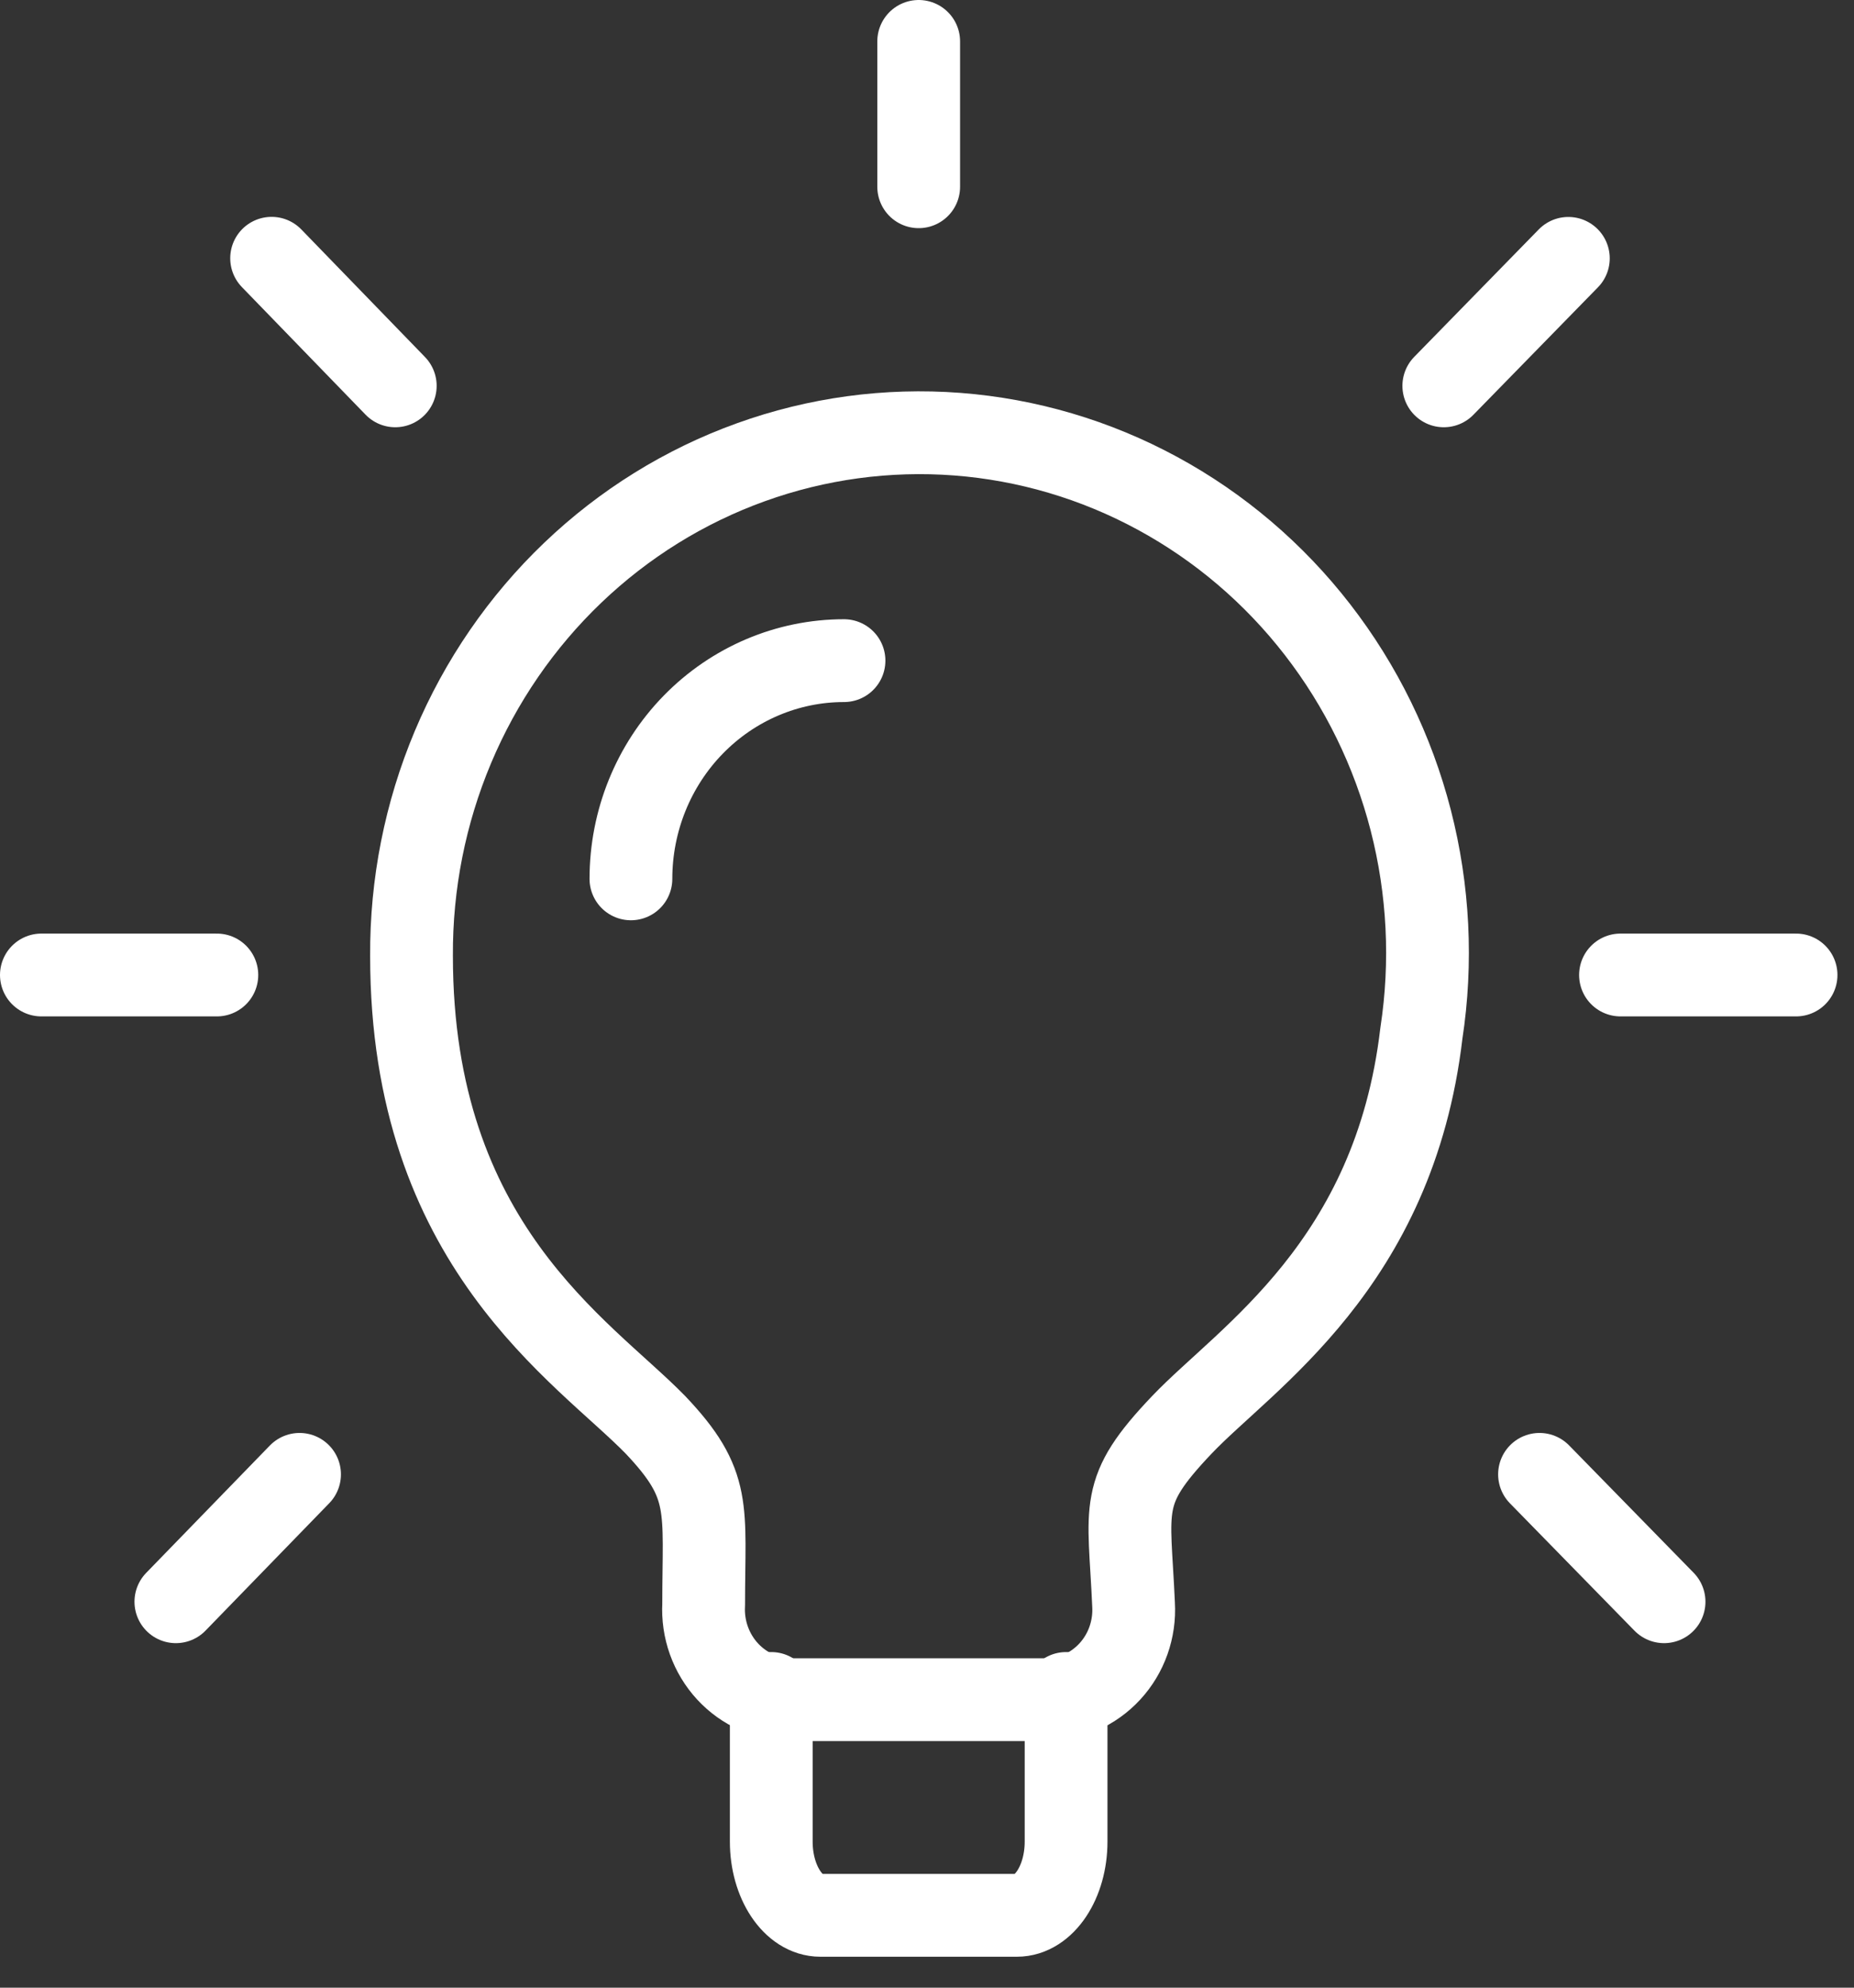
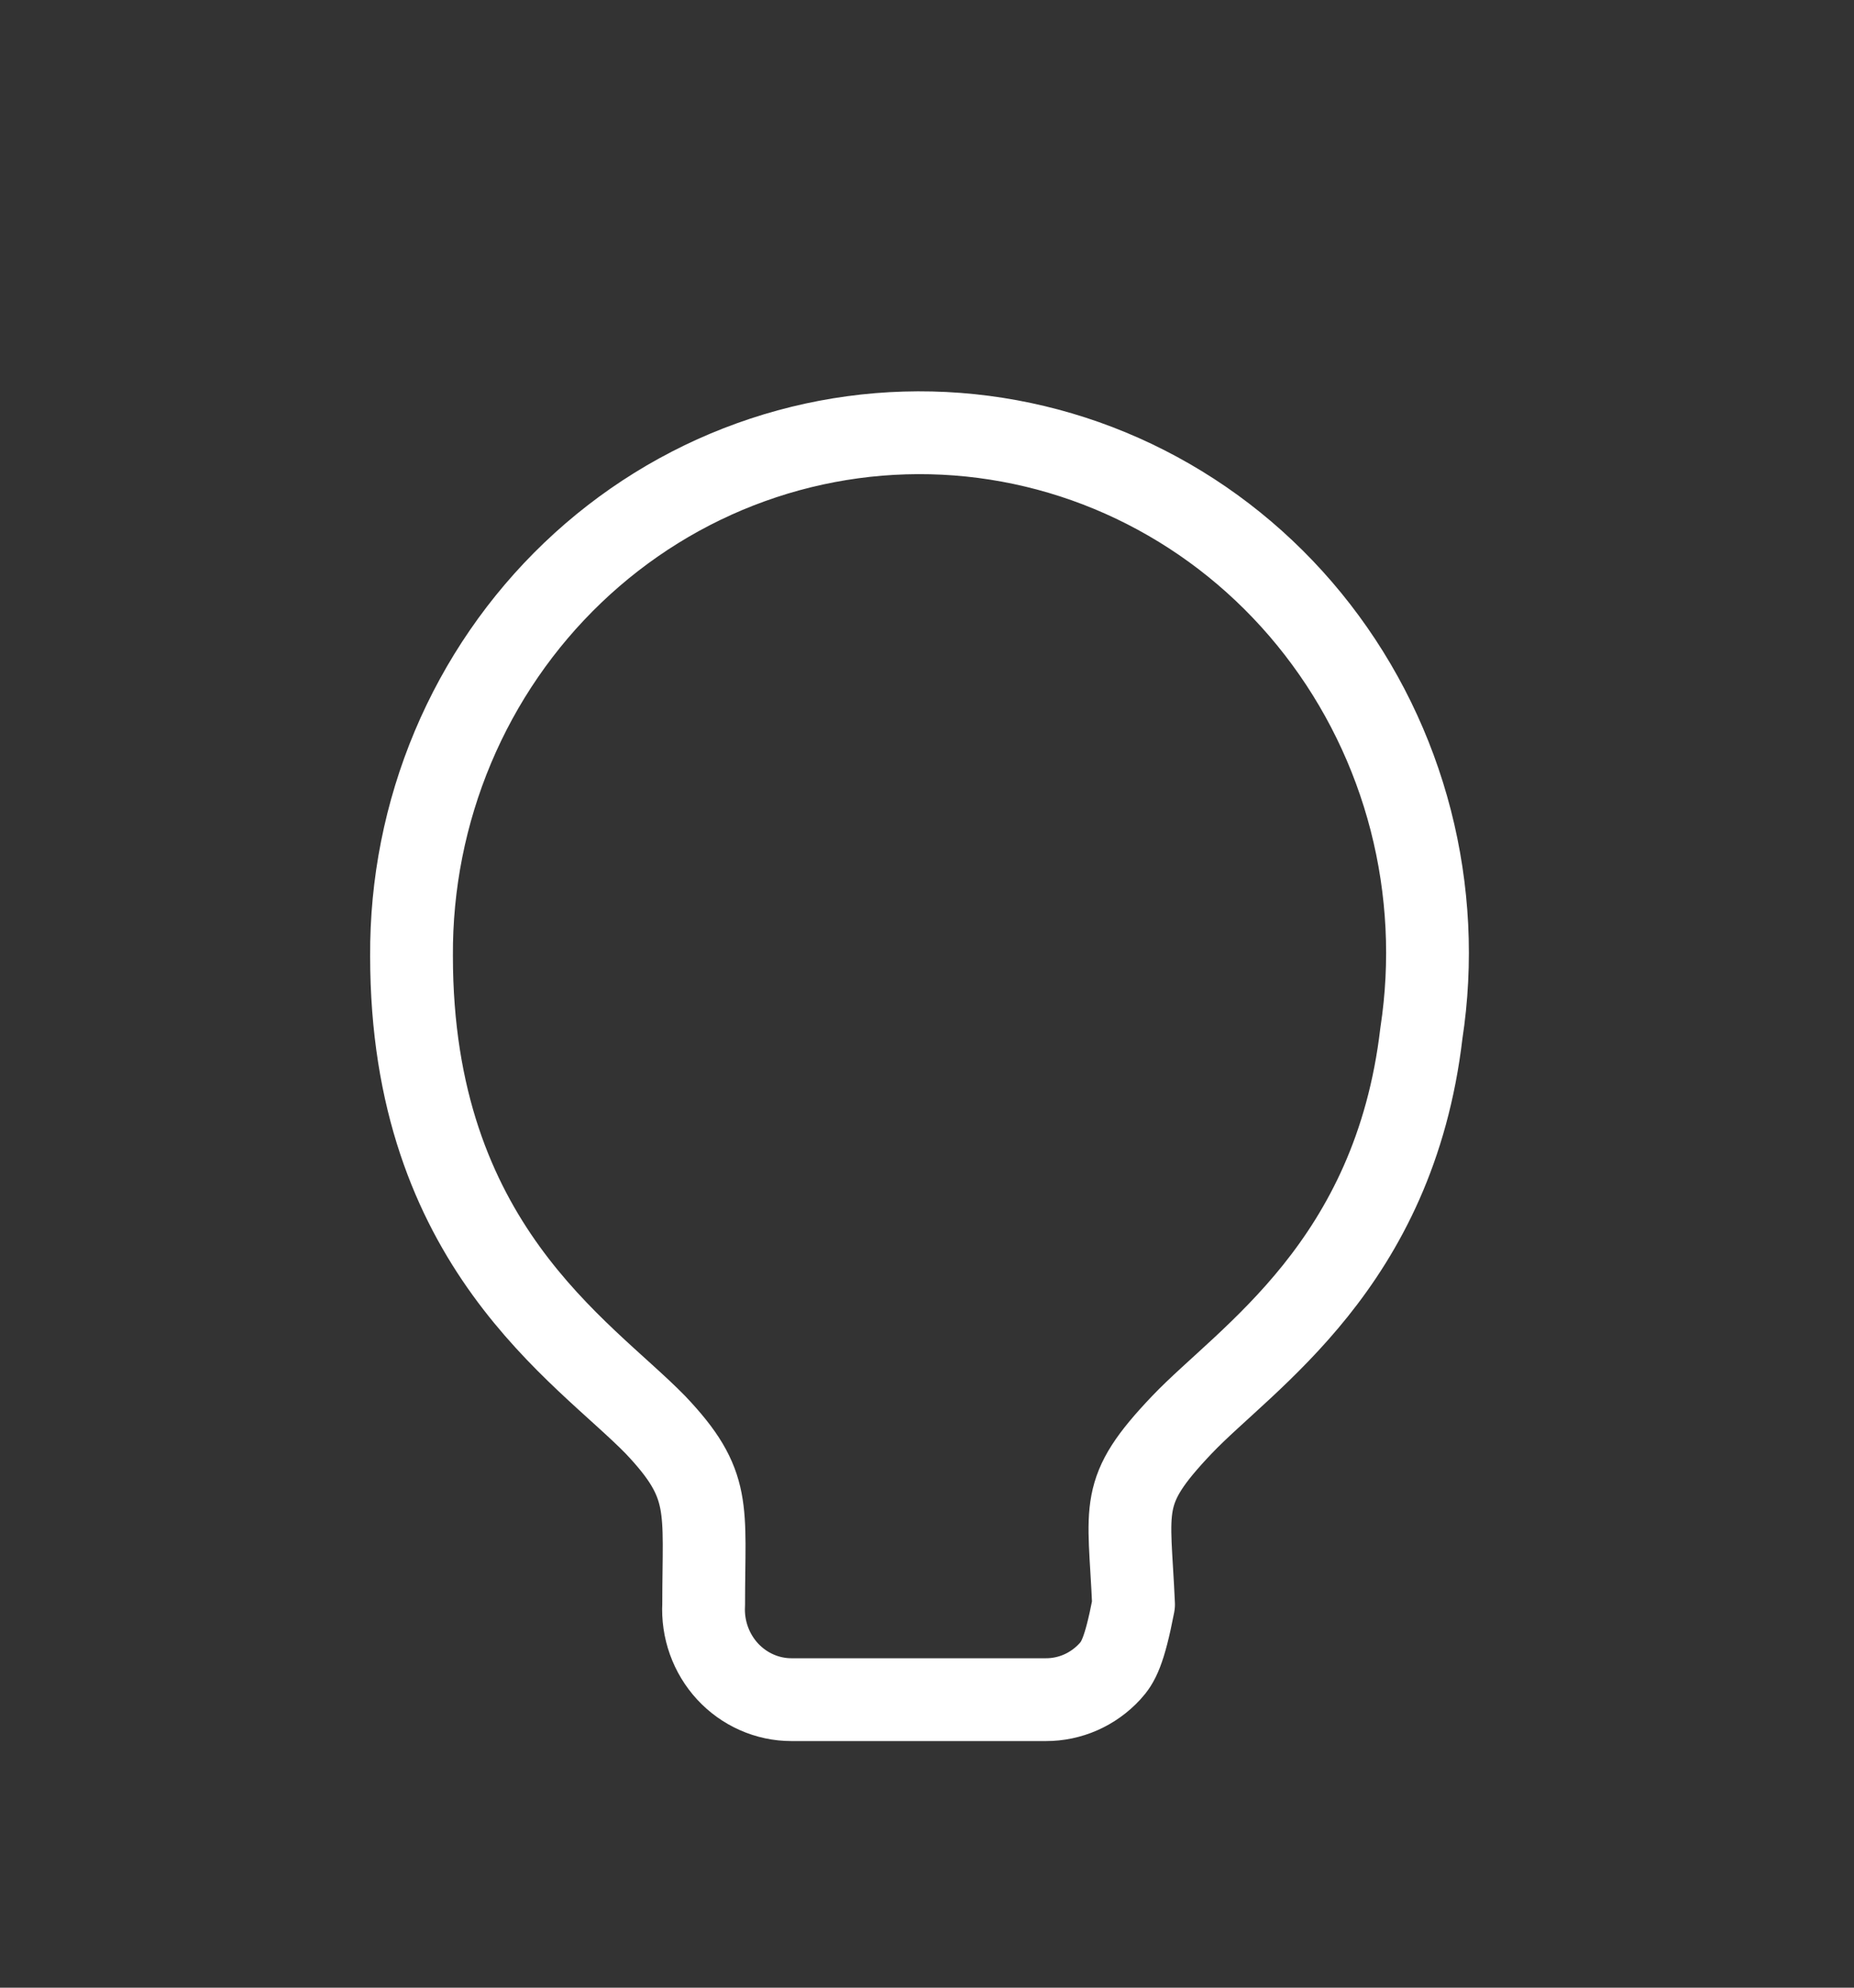
<svg xmlns="http://www.w3.org/2000/svg" width="56" height="60" viewBox="0 0 56 60" fill="none">
  <rect x="0" y="0" width="56" height="60" fill="#333333" stroke="none" />
-   <path d="M42.933 31.189C42.112 38.185 37.633 40.98 35.699 43.009C33.762 45.044 34.109 45.45 34.239 48.434C34.261 48.803 34.208 49.173 34.085 49.521C33.962 49.869 33.77 50.187 33.522 50.456C33.274 50.725 32.974 50.94 32.642 51.086C32.31 51.232 31.952 51.307 31.59 51.306H23.905C23.544 51.306 23.187 51.23 22.855 51.083C22.523 50.937 22.224 50.722 21.976 50.454C21.728 50.185 21.536 49.867 21.412 49.52C21.288 49.173 21.234 48.803 21.254 48.434C21.254 45.506 21.52 44.825 19.797 43.009C17.6 40.761 12.43 37.587 12.43 28.858C12.417 26.69 12.843 24.543 13.681 22.551C14.519 20.56 15.752 18.768 17.301 17.288C18.85 15.808 20.681 14.672 22.681 13.953C24.68 13.233 26.803 12.945 28.917 13.106C31.03 13.268 33.088 13.875 34.96 14.891C36.833 15.906 38.48 17.308 39.796 19.007C41.113 20.706 42.072 22.665 42.612 24.762C43.151 26.859 43.261 29.047 42.933 31.189Z" stroke="white" stroke-width="2.5" stroke-linecap="round" stroke-linejoin="round" />
-   <path d="M23.296 51.119V55.591C23.296 56.813 23.961 57.816 24.779 57.816H30.715C31.539 57.816 32.201 56.81 32.201 55.591V51.119M25.493 19.942C23.786 19.942 22.149 20.637 20.942 21.872C19.735 23.107 19.057 24.782 19.057 26.529M48.947 29.431H54.25M43.61 11.647L47.372 7.799M46.501 44.505L50.263 48.35M27.749 1.25V5.637M8.204 7.796L11.939 11.647M5.312 48.35L9.048 44.505M6.55 29.431H1.25" stroke="white" stroke-width="2.5" stroke-linecap="round" stroke-linejoin="round" />
+   <path d="M42.933 31.189C42.112 38.185 37.633 40.98 35.699 43.009C33.762 45.044 34.109 45.45 34.239 48.434C33.962 49.869 33.77 50.187 33.522 50.456C33.274 50.725 32.974 50.94 32.642 51.086C32.31 51.232 31.952 51.307 31.59 51.306H23.905C23.544 51.306 23.187 51.23 22.855 51.083C22.523 50.937 22.224 50.722 21.976 50.454C21.728 50.185 21.536 49.867 21.412 49.52C21.288 49.173 21.234 48.803 21.254 48.434C21.254 45.506 21.52 44.825 19.797 43.009C17.6 40.761 12.43 37.587 12.43 28.858C12.417 26.69 12.843 24.543 13.681 22.551C14.519 20.56 15.752 18.768 17.301 17.288C18.85 15.808 20.681 14.672 22.681 13.953C24.68 13.233 26.803 12.945 28.917 13.106C31.03 13.268 33.088 13.875 34.96 14.891C36.833 15.906 38.48 17.308 39.796 19.007C41.113 20.706 42.072 22.665 42.612 24.762C43.151 26.859 43.261 29.047 42.933 31.189Z" stroke="white" stroke-width="2.5" stroke-linecap="round" stroke-linejoin="round" />
</svg>